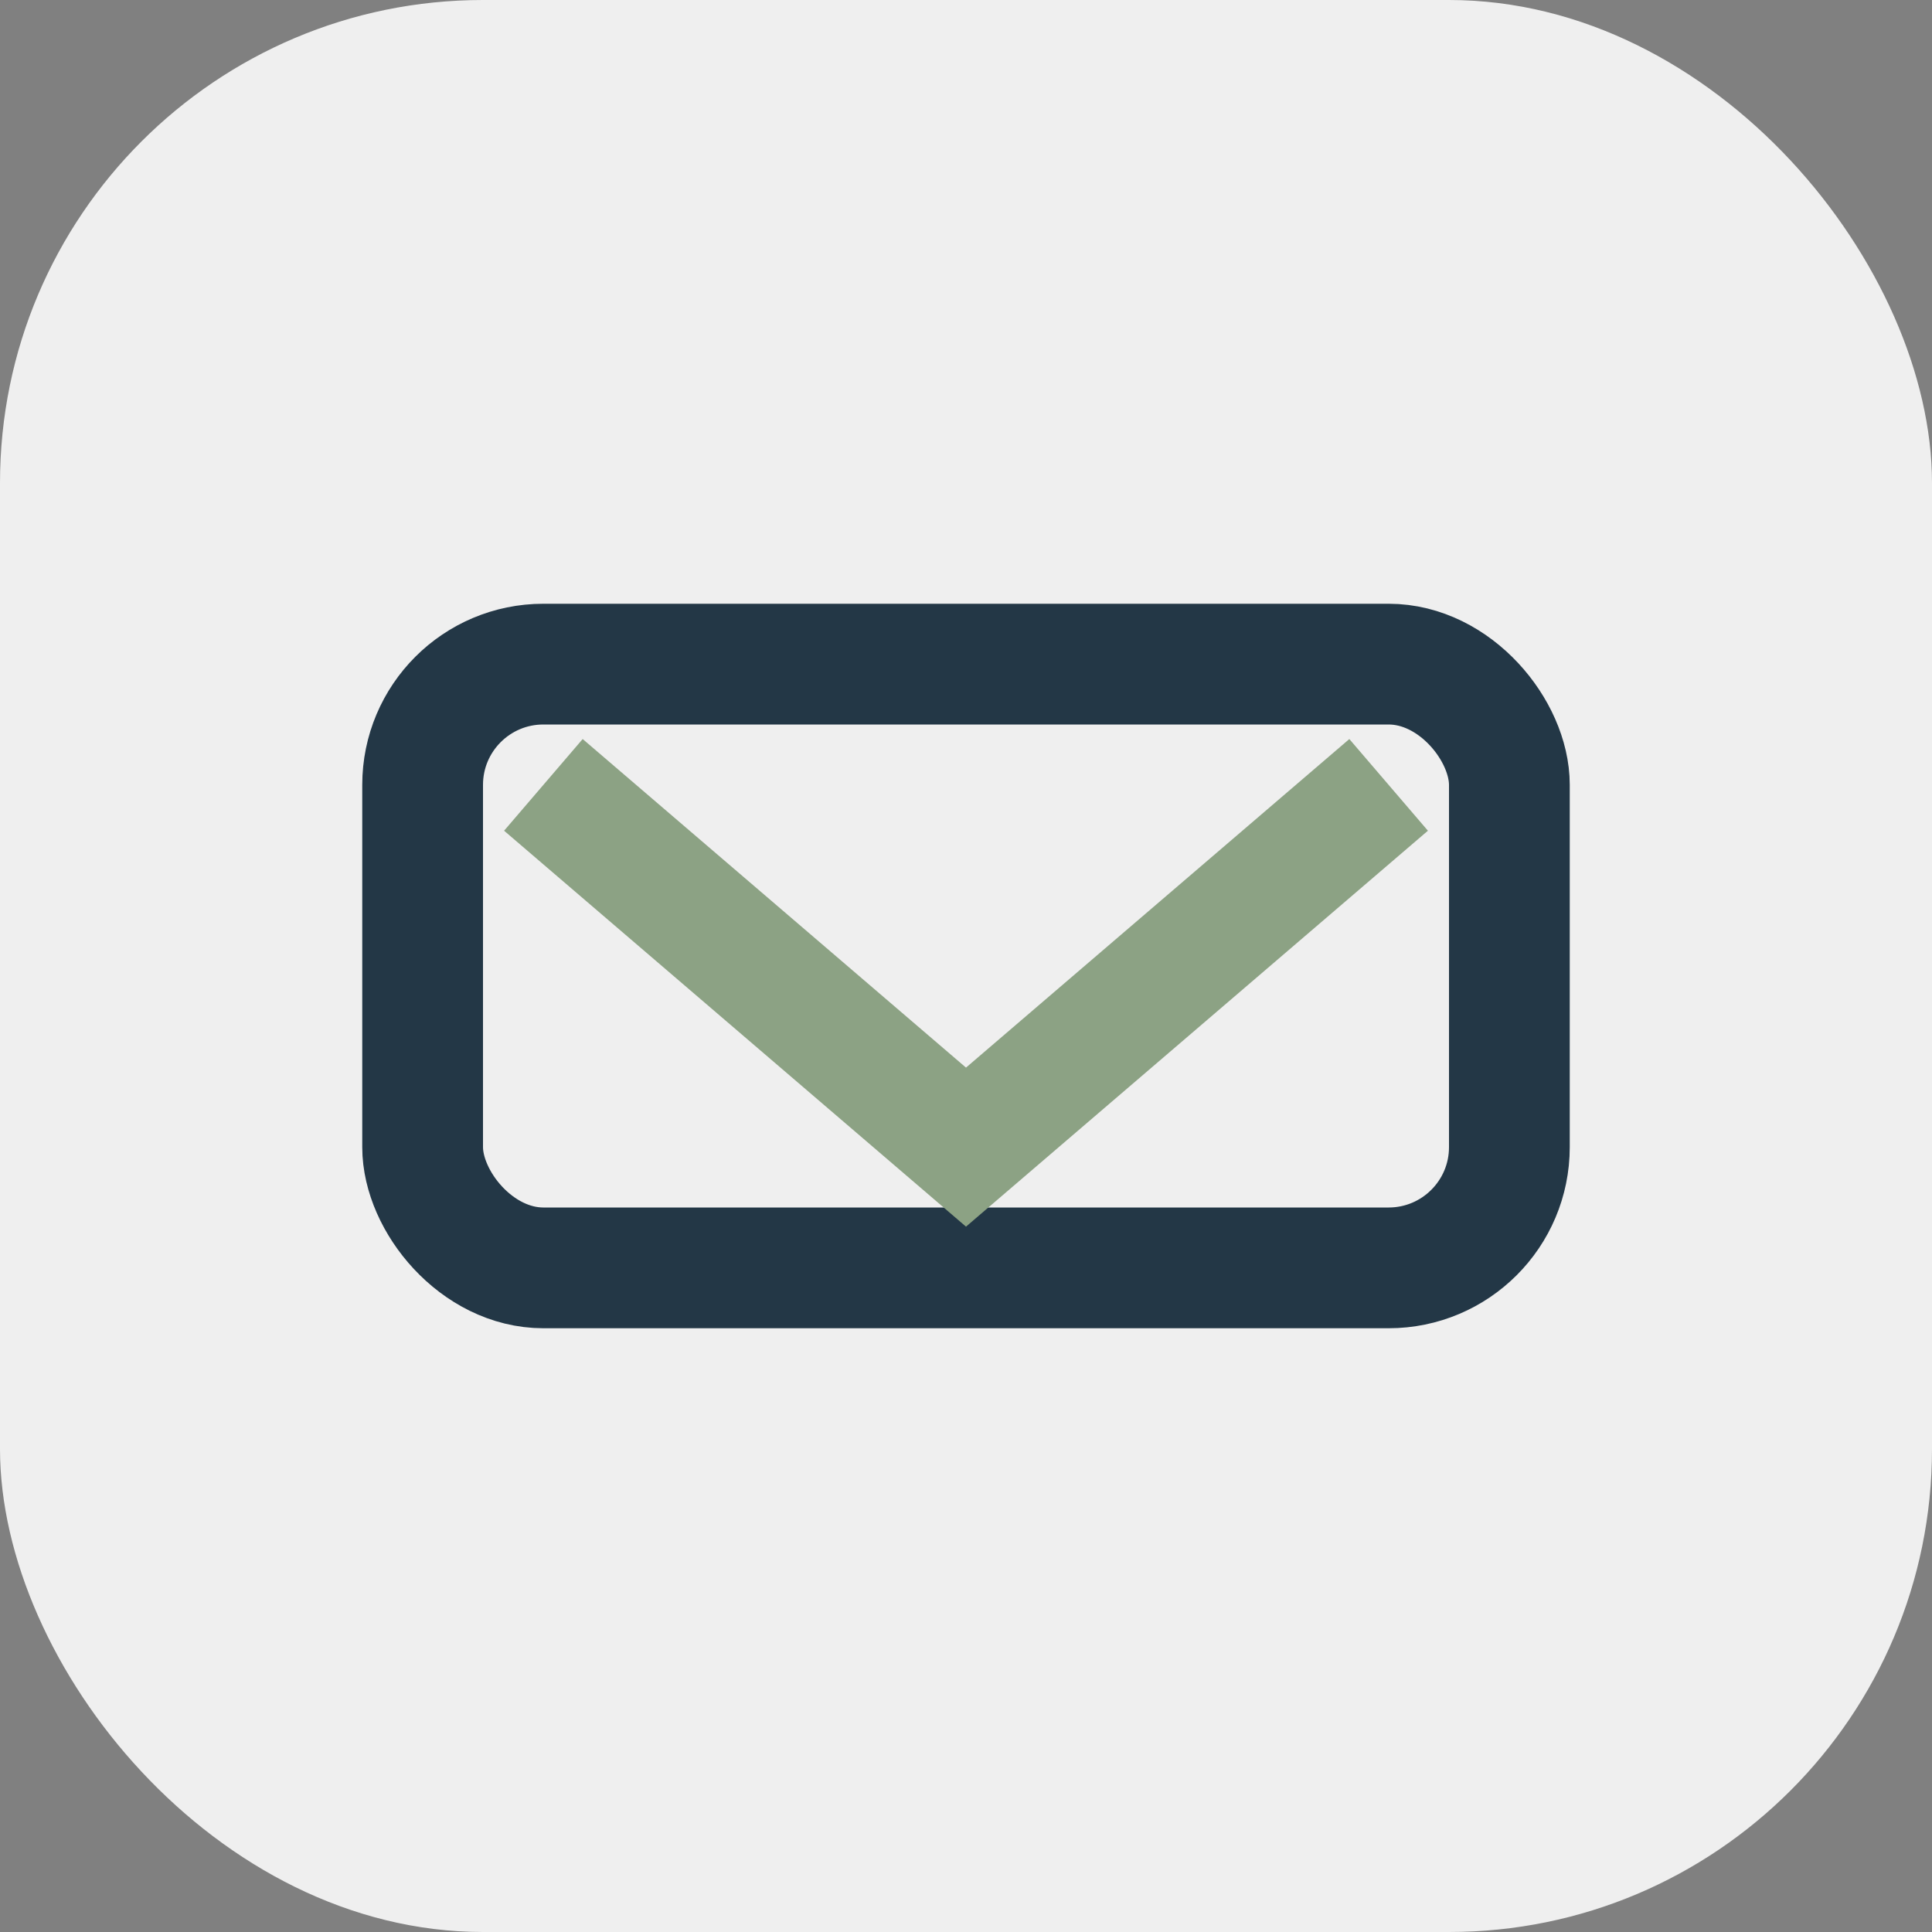
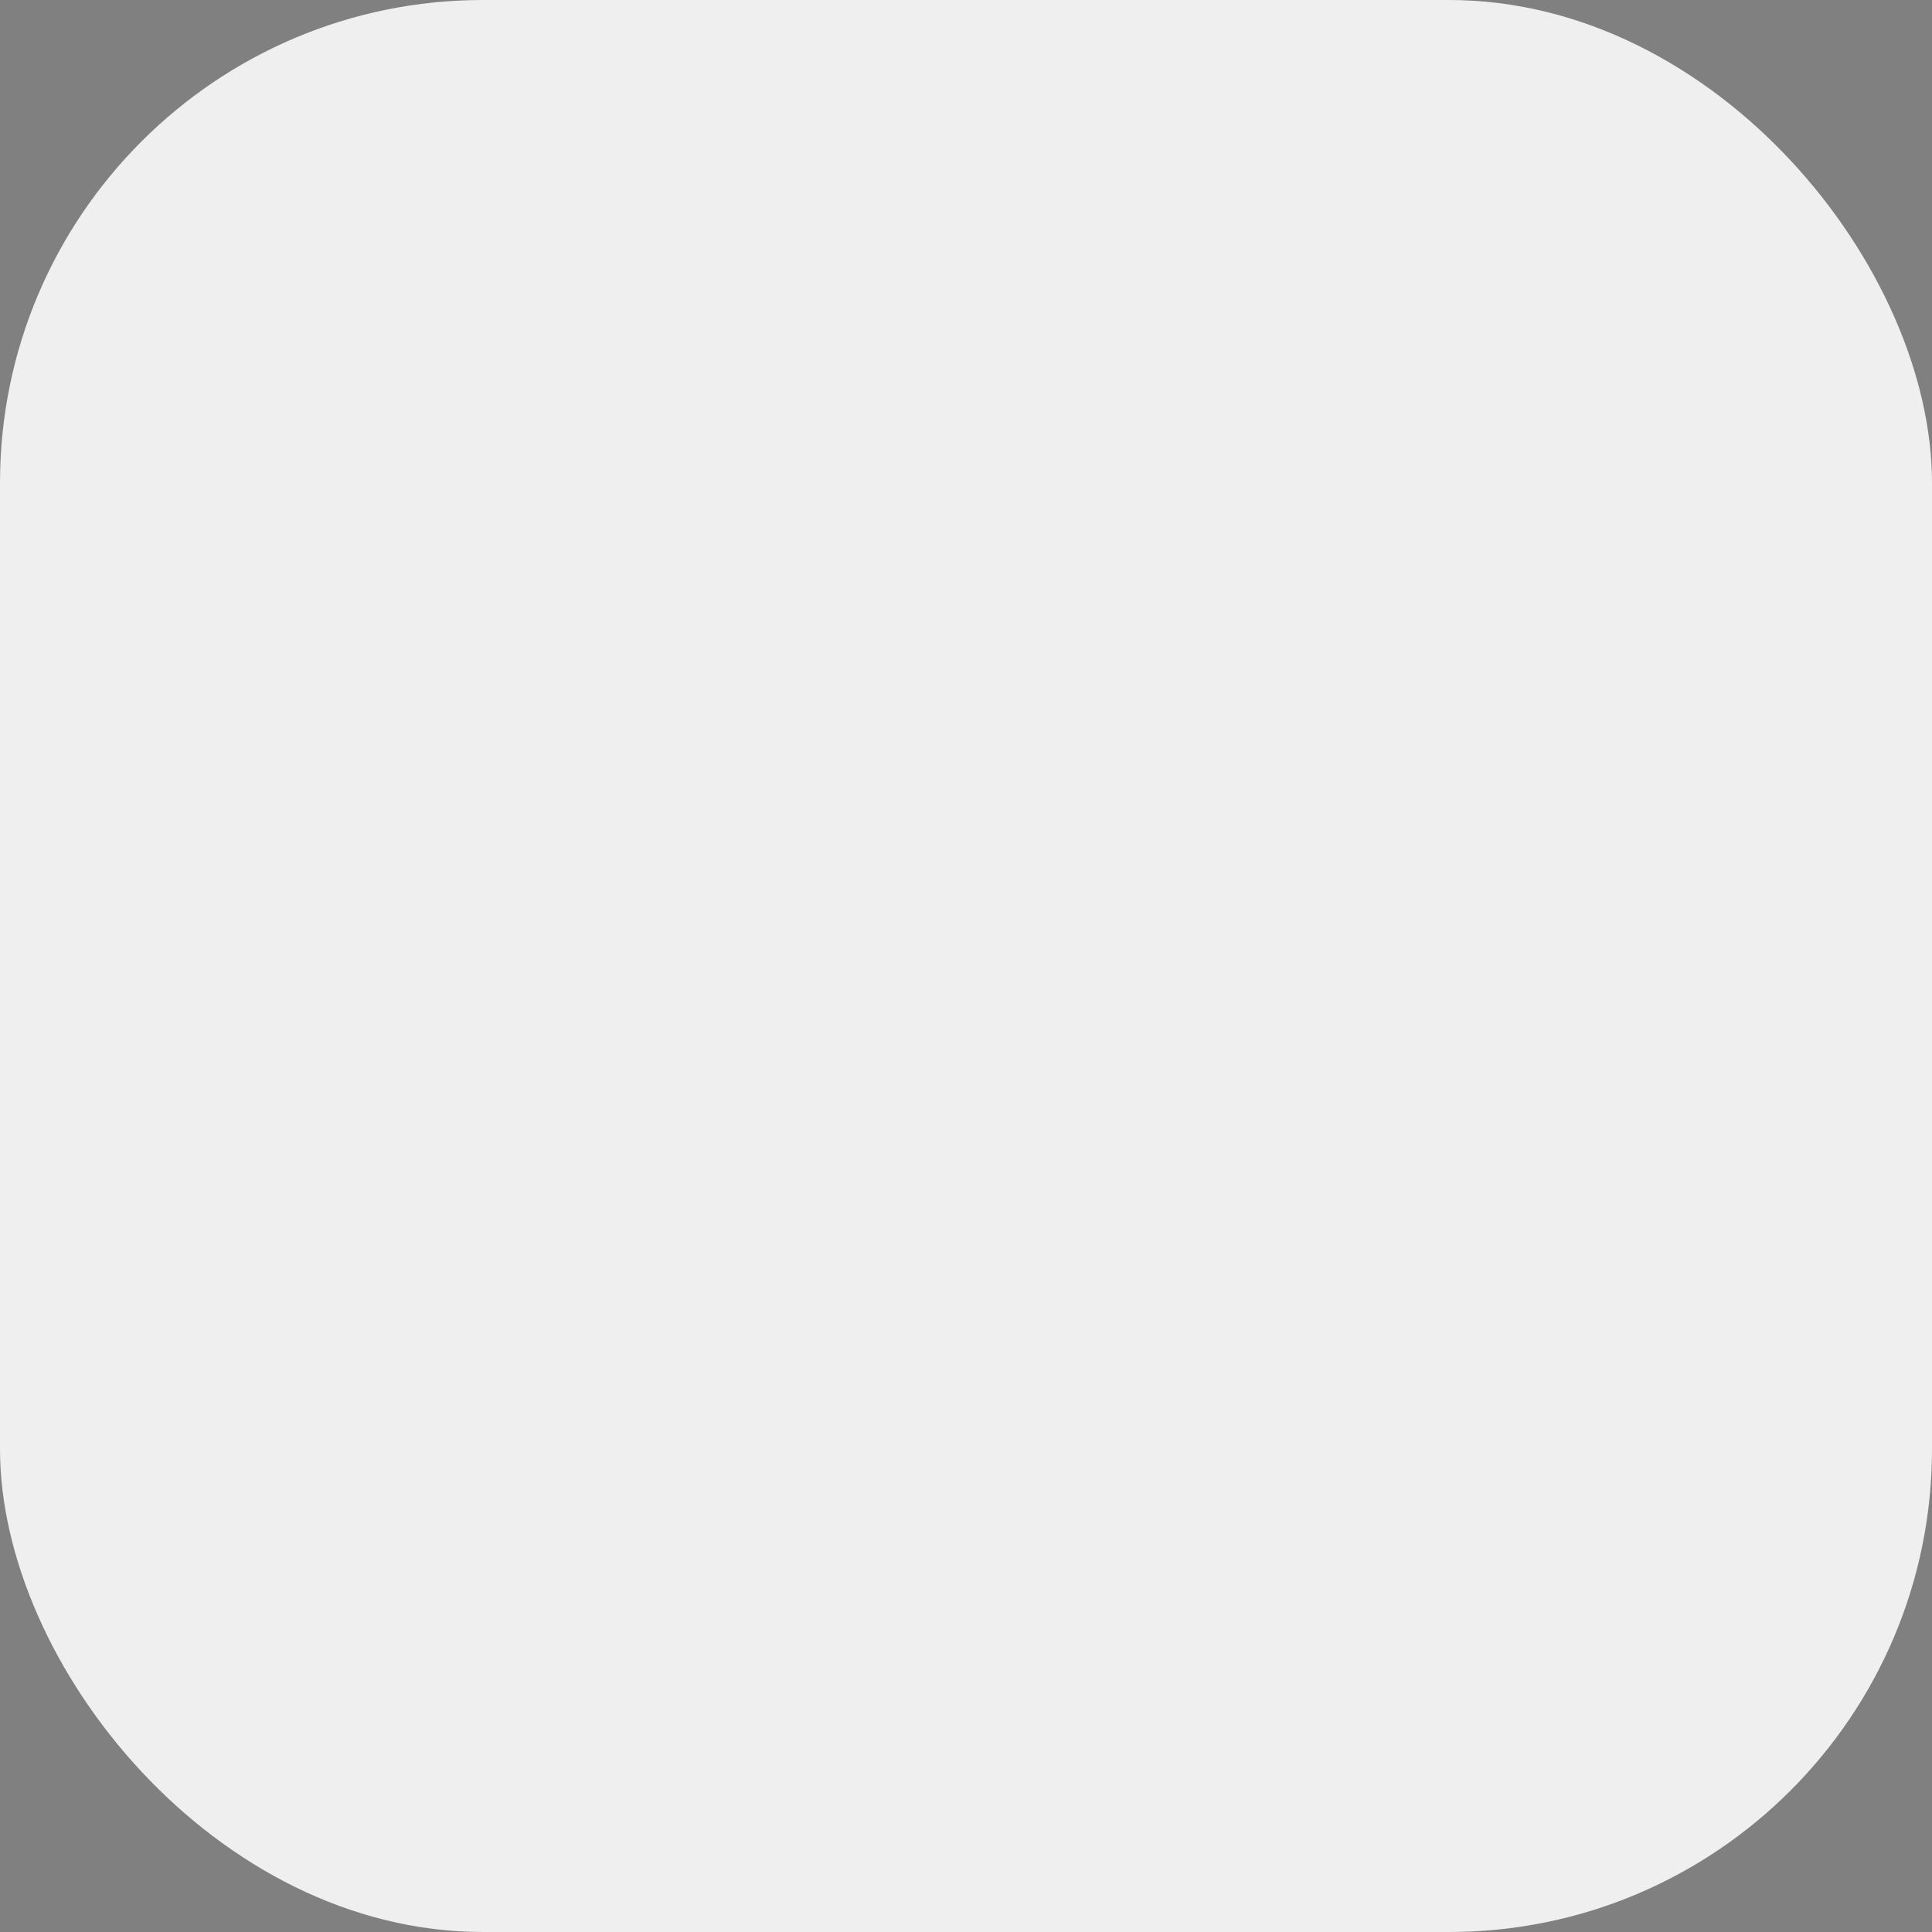
<svg xmlns="http://www.w3.org/2000/svg" width="32" height="32" viewBox="0 0 32 32">
  <rect x="0" y="0" width="32" height="32" fill="#808080" stroke="none" />
  <rect width="32" height="32" rx="8" fill="#EFEFEF" />
-   <rect x="7" y="11" width="18" height="10" rx="2" fill="none" stroke="#233746" stroke-width="2" />
-   <path d="M9 13l7 6 7-6" fill="none" stroke="#8CA284" stroke-width="2" />
</svg>